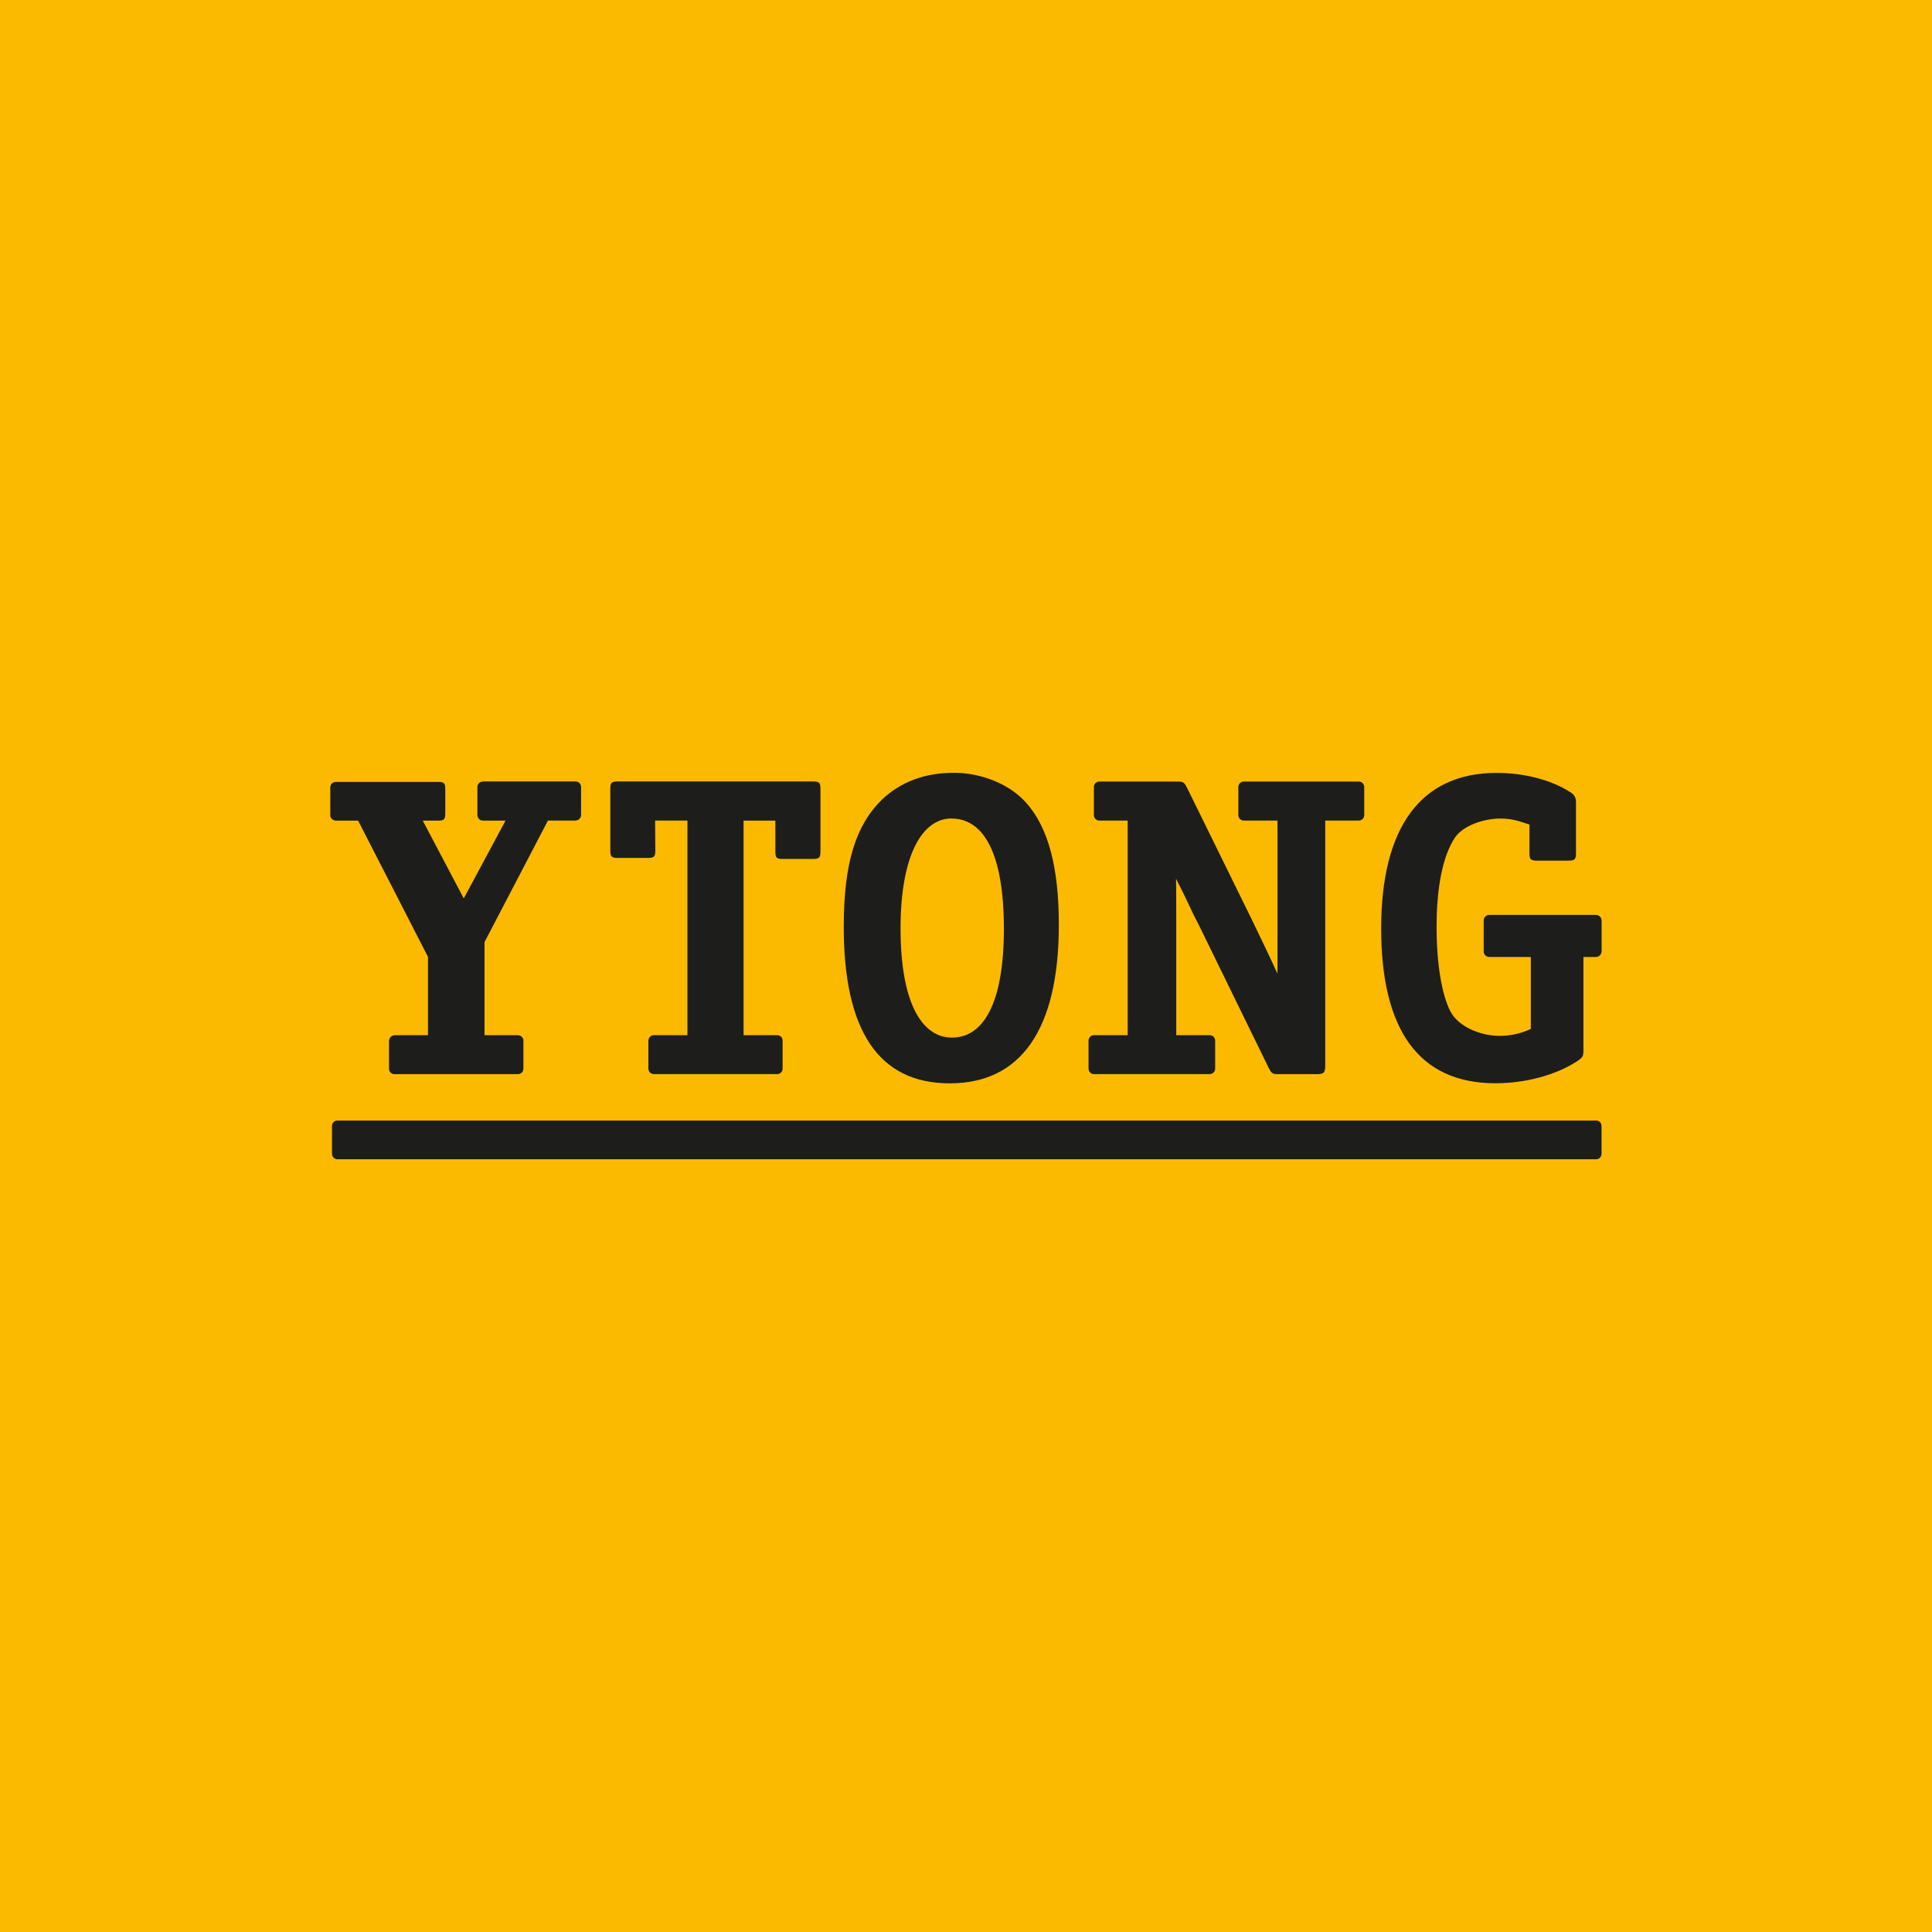
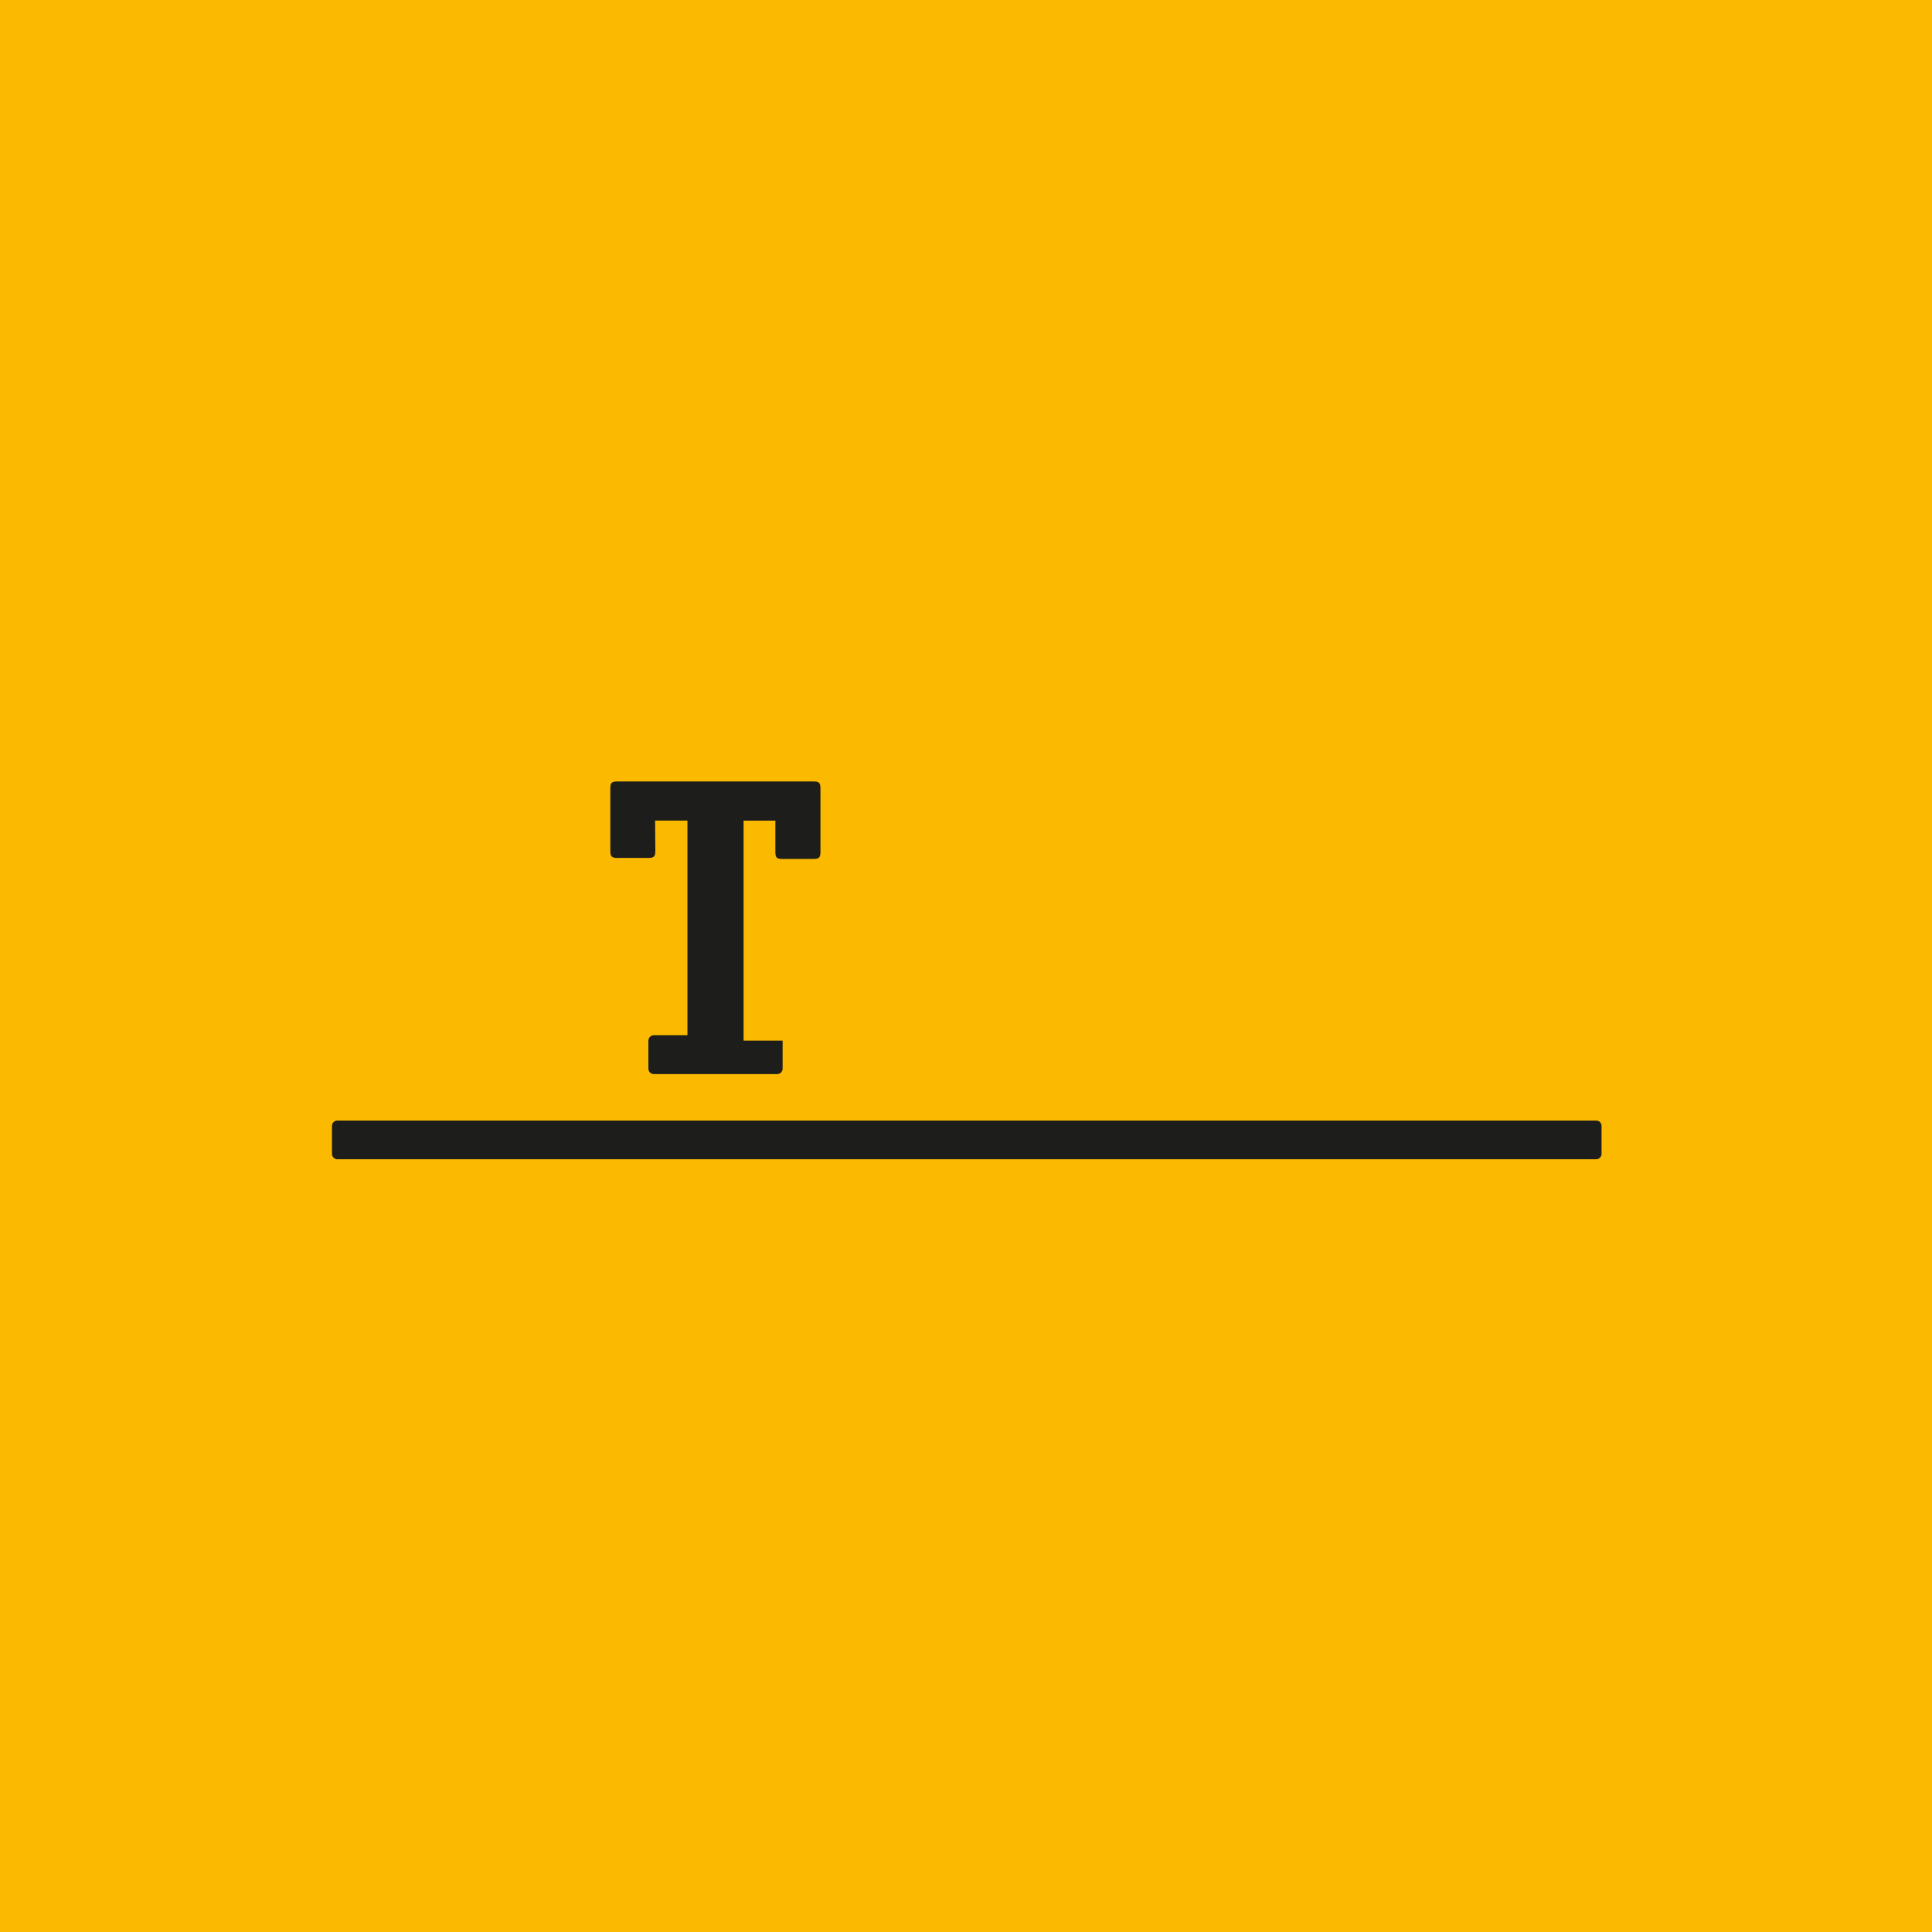
<svg xmlns="http://www.w3.org/2000/svg" width="72" height="72" viewBox="0 0 72 72" fill="none">
  <g clip-path="url(#clip0_199_4825)">
    <path d="M72 0H0V72H72V0Z" fill="#FBBA00" />
-     <path d="M17.993 29.126C17.889 29.126 17.791 29.21 17.791 29.331V30.374C17.791 30.48 17.873 30.581 17.993 30.581H18.84L17.283 33.482L15.754 30.581H16.363C16.587 30.581 16.595 30.486 16.595 30.265V29.434C16.595 29.21 16.57 29.139 16.346 29.139H12.514C12.392 29.139 12.309 29.235 12.309 29.344V30.379C12.304 30.467 12.386 30.581 12.514 30.581H13.345L15.95 35.659V38.578H14.707C14.582 38.589 14.5 38.682 14.497 38.794V39.827C14.505 40.01 14.672 40.034 14.699 40.031H19.304C19.304 40.031 19.493 40.031 19.506 39.827V38.789C19.514 38.731 19.471 38.592 19.304 38.578H18.056V35.11L20.421 30.579H21.454C21.527 30.579 21.656 30.513 21.656 30.371V29.328C21.656 29.257 21.601 29.123 21.454 29.123H17.996L17.993 29.126Z" fill="#1D1D1B" />
-     <path d="M27.713 30.581H28.896V31.739C28.896 31.963 28.943 32.01 29.166 32.01H30.305C30.527 32.01 30.576 31.961 30.576 31.739V29.393C30.576 29.169 30.529 29.123 30.305 29.123H23.016C22.792 29.123 22.745 29.172 22.745 29.393V31.701C22.745 31.925 22.795 31.972 23.016 31.972H24.152C24.376 31.972 24.422 31.925 24.422 31.701L24.414 30.579H25.619V38.578H24.368C24.171 38.587 24.163 38.778 24.163 38.786V39.827C24.171 40.01 24.343 40.029 24.368 40.029H28.962C29.079 40.029 29.166 39.936 29.166 39.824V38.783C29.166 38.731 29.139 38.584 28.959 38.578H27.711V30.579L27.713 30.581Z" fill="#1D1D1B" />
-     <path d="M44.234 29.35C44.123 29.142 44.093 29.126 43.869 29.126H40.965C40.856 29.126 40.766 29.216 40.766 29.331V30.377C40.766 30.491 40.851 30.579 40.965 30.579H42.025V38.578H40.766C40.627 38.578 40.566 38.709 40.566 38.783V39.824C40.572 39.996 40.728 40.034 40.766 40.029H45.084C45.179 40.029 45.286 39.952 45.286 39.824V38.783C45.286 38.761 45.275 38.595 45.092 38.578H43.836V34.288C43.836 33.509 43.833 33.056 43.828 32.747C44.316 33.695 44.379 33.916 44.647 34.41L47.285 39.807C47.397 40.015 47.427 40.031 47.651 40.031H49.052C49.339 40.031 49.388 39.982 49.388 39.695V30.579H50.639C50.779 30.579 50.841 30.458 50.841 30.377V29.331C50.841 29.251 50.779 29.126 50.639 29.126H46.351C46.234 29.126 46.149 29.224 46.149 29.331V30.377C46.149 30.483 46.236 30.579 46.351 30.579H47.608V34.542C47.608 35.099 47.608 35.151 47.608 36.287C47.329 35.672 47.031 35.058 46.668 34.304L44.234 29.35Z" fill="#1D1D1B" />
-     <path d="M57.047 38.346C56.662 38.524 56.29 38.603 55.889 38.603C55.151 38.603 54.34 38.251 54.05 37.688C53.728 37.06 53.537 35.904 53.537 34.539C53.537 33.045 53.777 31.887 54.212 31.229C54.501 30.778 55.28 30.505 55.905 30.505C56.257 30.505 56.498 30.554 56.998 30.729V31.799C56.998 32.023 57.047 32.073 57.271 32.073H58.459C58.683 32.073 58.732 32.023 58.732 31.799V29.912C58.732 29.702 58.669 29.606 58.475 29.494C57.784 29.06 56.787 28.803 55.777 28.803C52.966 28.803 51.472 30.811 51.472 34.602C51.472 38.393 52.887 40.37 55.73 40.37C56.855 40.37 57.983 40.061 58.754 39.562C58.997 39.4 59.01 39.37 59.01 39.094V35.664H59.472C59.578 35.664 59.688 35.582 59.688 35.448V34.309C59.688 34.222 59.622 34.096 59.472 34.096H55.512C55.372 34.096 55.293 34.195 55.293 34.312V35.448C55.293 35.533 55.345 35.664 55.512 35.664H57.049V38.343L57.047 38.346Z" fill="#1D1D1B" />
-     <path fill-rule="evenodd" clip-rule="evenodd" d="M35.462 30.505C36.661 30.505 37.412 31.808 37.412 34.618C37.412 37.428 36.628 38.668 35.478 38.668C34.328 38.668 33.561 37.319 33.561 34.602C33.561 31.884 34.361 30.502 35.462 30.502V30.505ZM35.528 28.801C34.46 28.801 33.566 29.139 32.87 29.797C31.881 30.762 31.444 32.193 31.444 34.539C31.444 38.428 32.755 40.373 35.396 40.373C38.038 40.373 39.46 38.379 39.46 34.457C39.46 32.351 39.073 30.857 38.261 29.939C37.647 29.232 36.593 28.798 35.525 28.798L35.528 28.801Z" fill="#1D1D1B" />
+     <path d="M27.713 30.581H28.896V31.739C28.896 31.963 28.943 32.01 29.166 32.01H30.305C30.527 32.01 30.576 31.961 30.576 31.739V29.393C30.576 29.169 30.529 29.123 30.305 29.123H23.016C22.792 29.123 22.745 29.172 22.745 29.393V31.701C22.745 31.925 22.795 31.972 23.016 31.972H24.152C24.376 31.972 24.422 31.925 24.422 31.701L24.414 30.579H25.619V38.578H24.368C24.171 38.587 24.163 38.778 24.163 38.786V39.827C24.171 40.01 24.343 40.029 24.368 40.029H28.962C29.079 40.029 29.166 39.936 29.166 39.824V38.783H27.711V30.579L27.713 30.581Z" fill="#1D1D1B" />
    <path d="M12.572 41.76H59.486C59.608 41.763 59.677 41.845 59.685 41.962V42.997C59.685 43.109 59.598 43.202 59.486 43.202H12.572C12.46 43.202 12.372 43.109 12.372 42.997V41.962C12.372 41.85 12.462 41.76 12.572 41.76Z" fill="#1D1D1B" />
  </g>
  <defs>
    <clipPath id="clip0_199_4825">
      <rect width="72" height="72" fill="white" />
    </clipPath>
  </defs>
</svg>